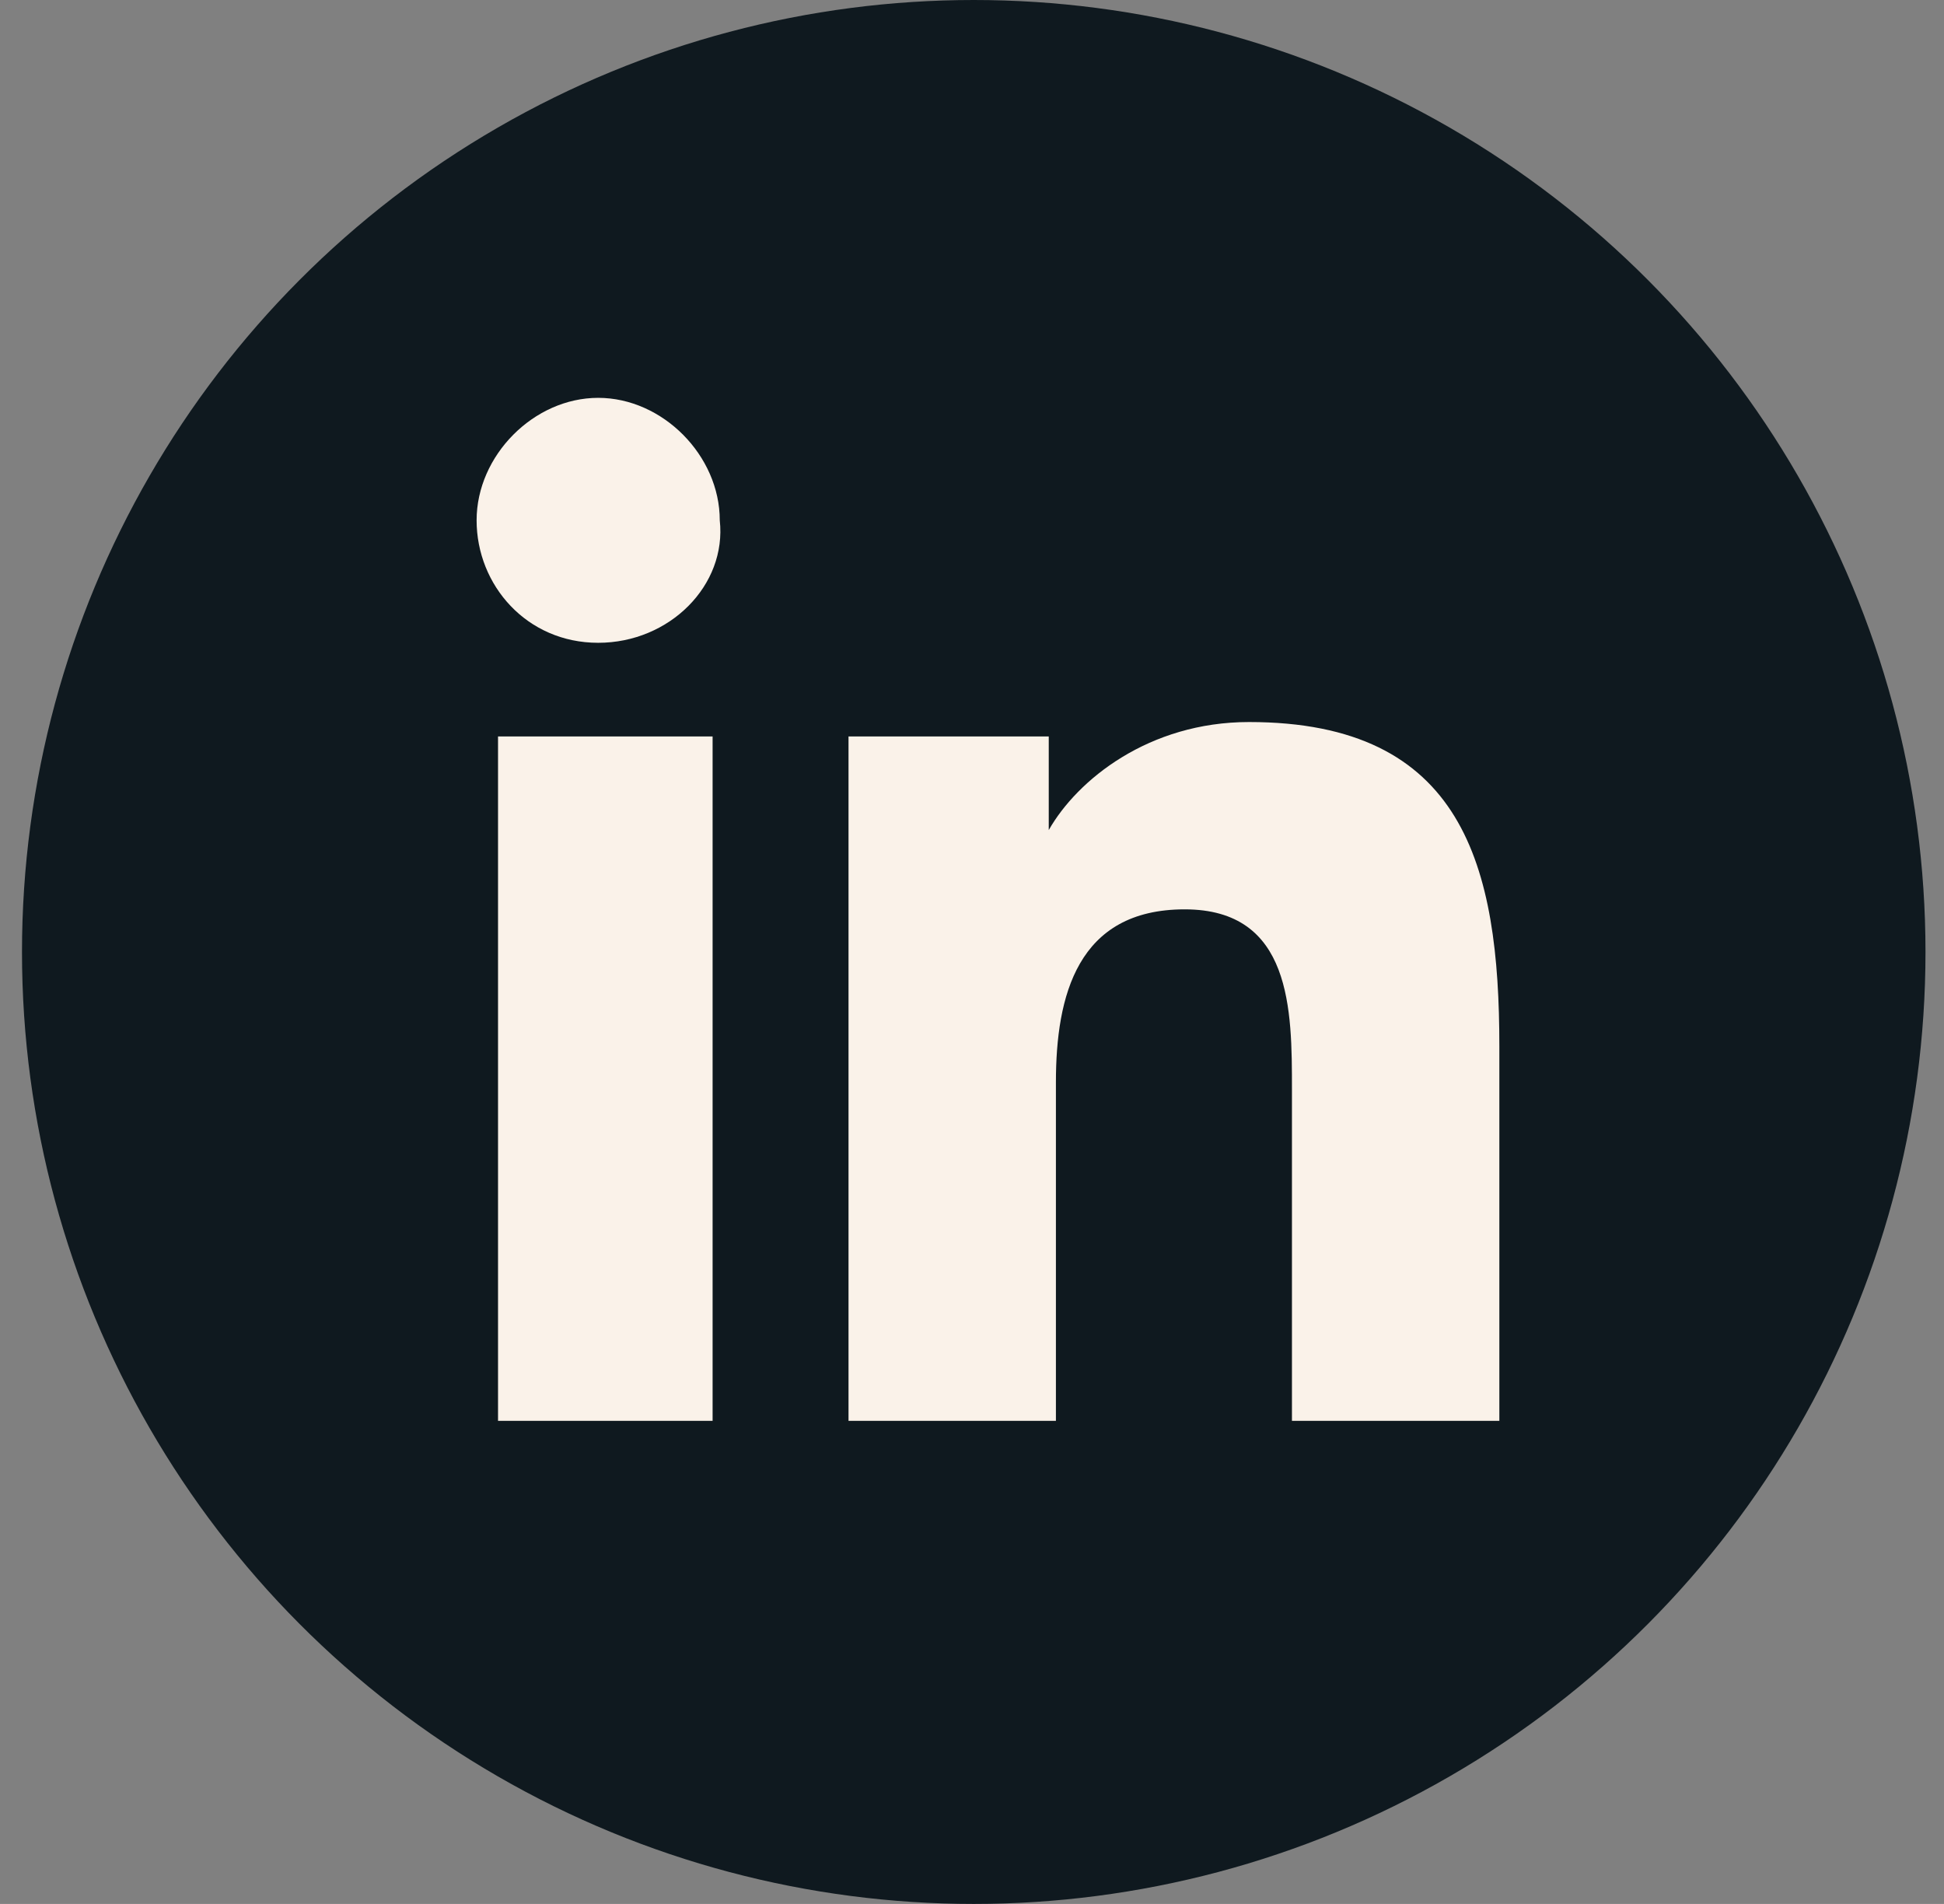
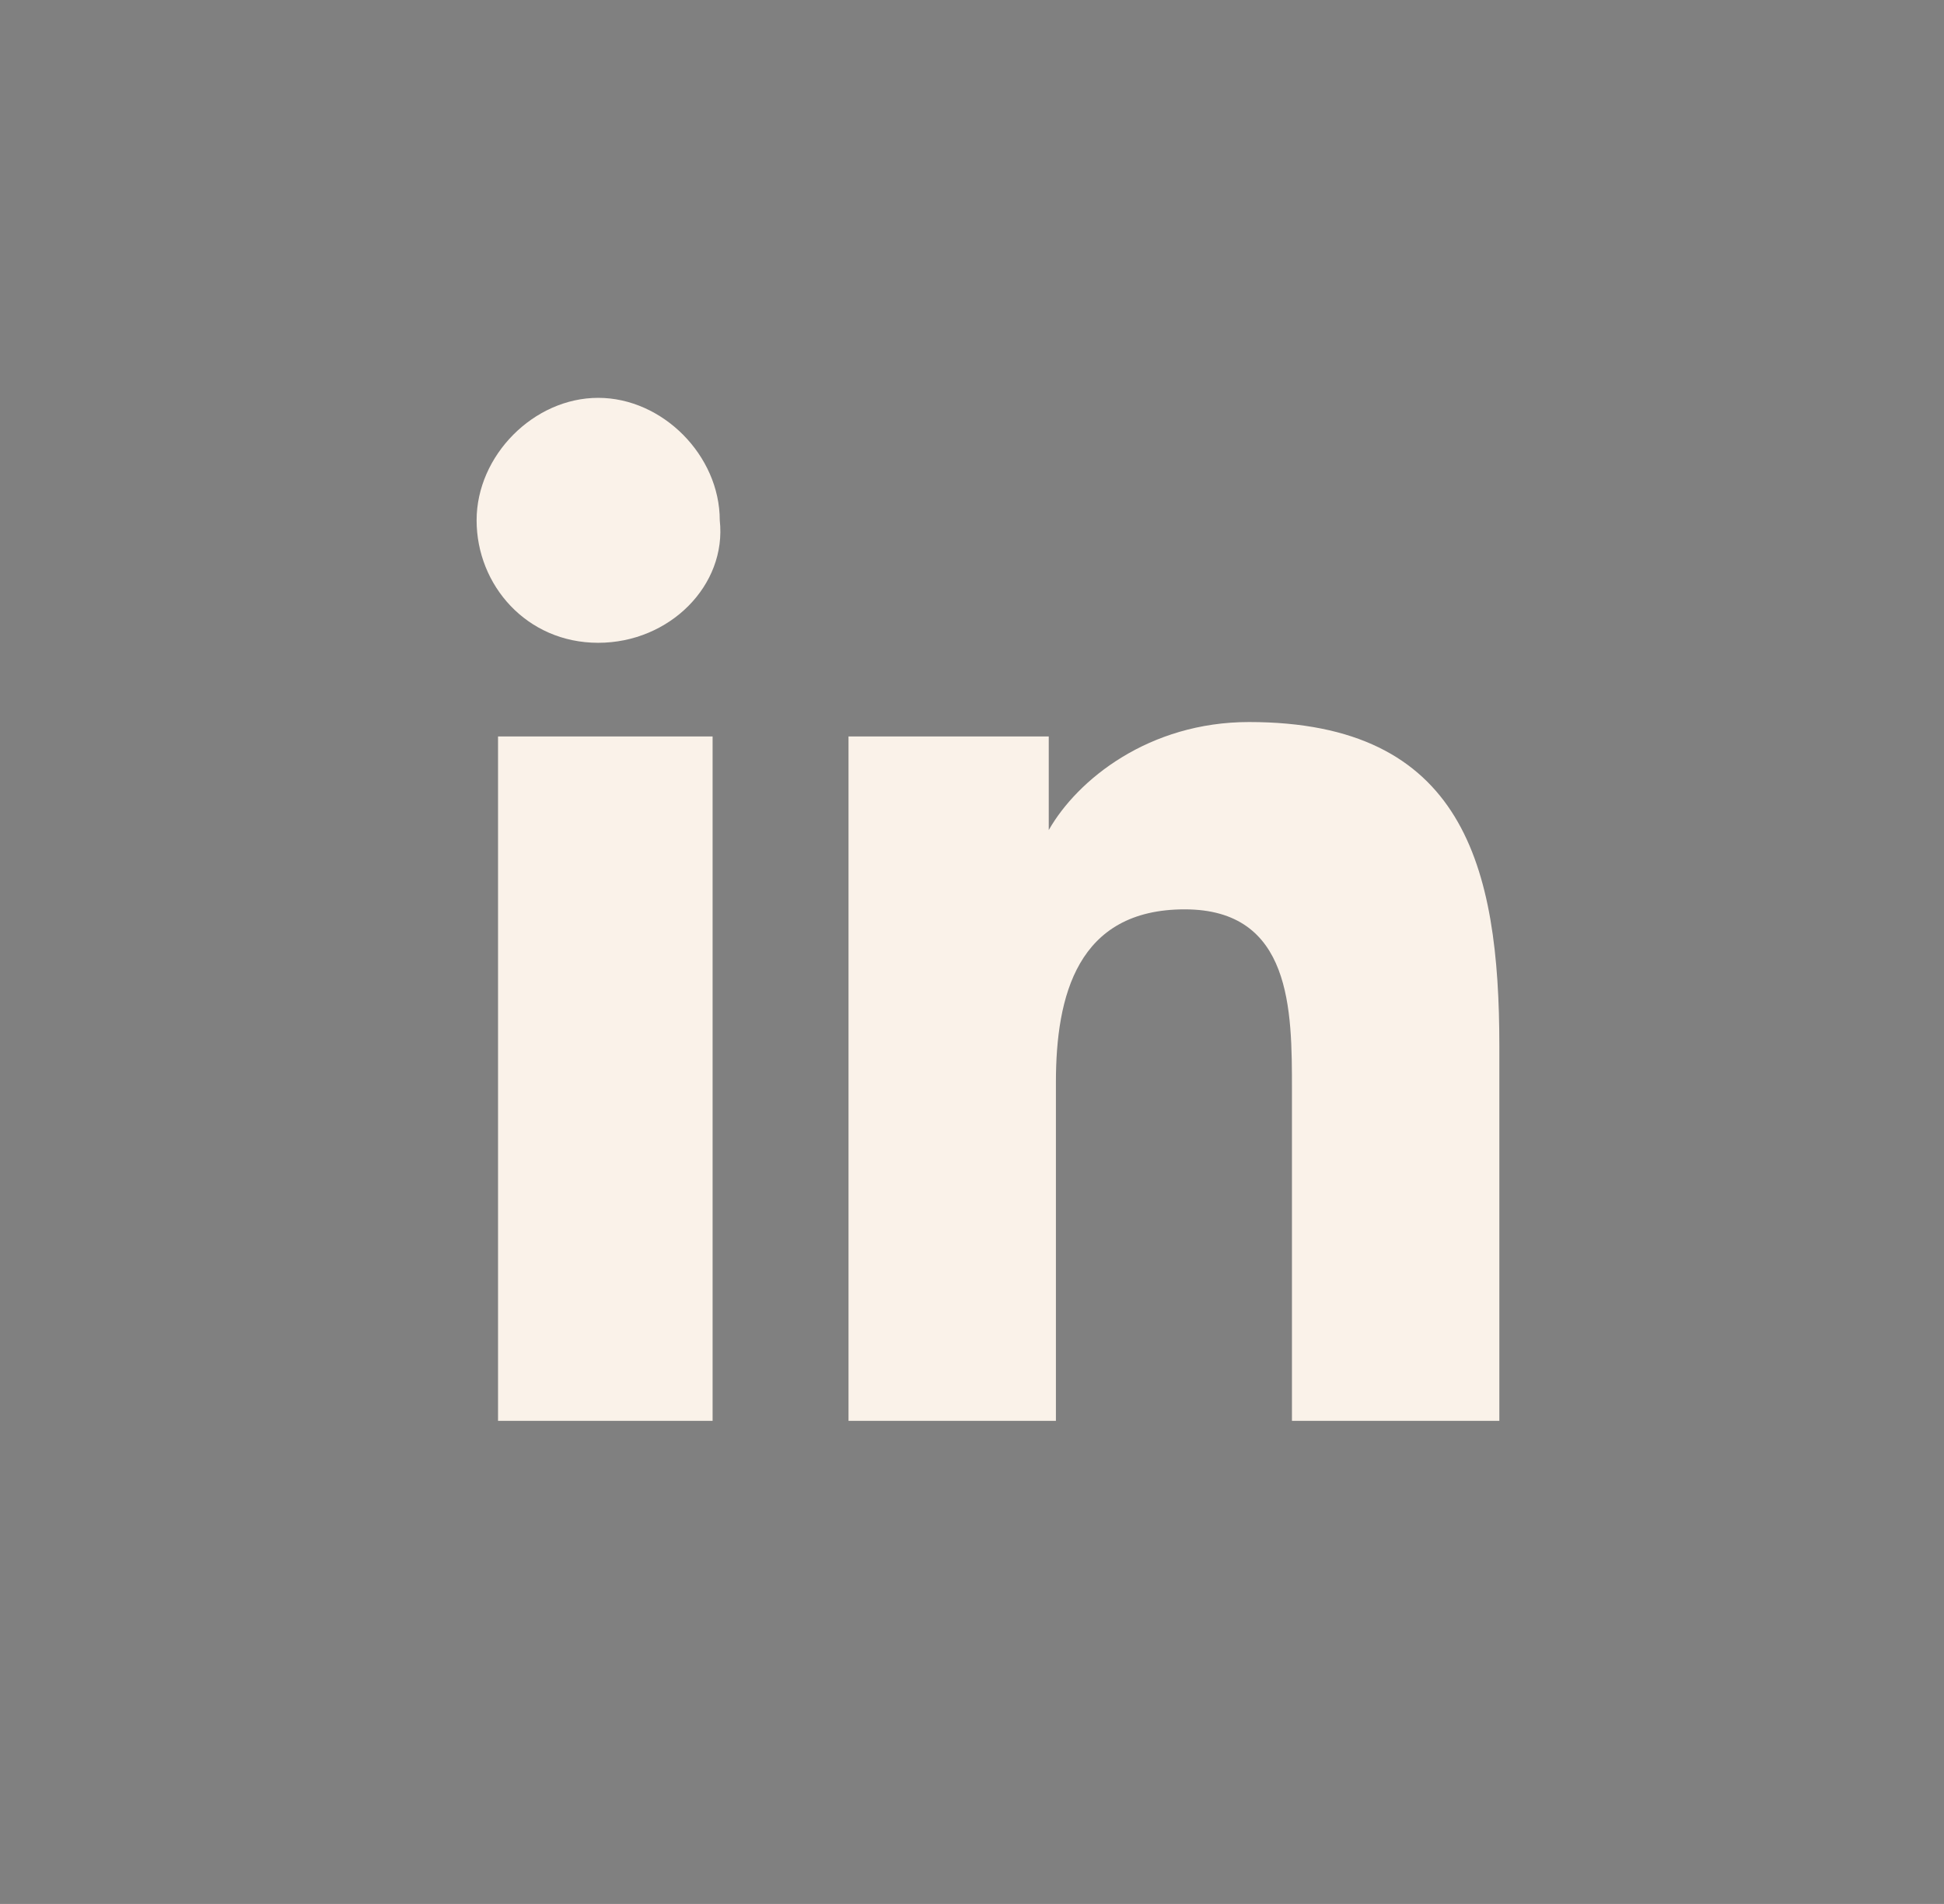
<svg xmlns="http://www.w3.org/2000/svg" width="48" height="47" viewBox="0 0 48 47" fill="none">
  <rect x="0" y="0" width="48" height="47" fill="#808080" stroke="none" />
-   <circle cx="24.043" cy="23.5" r="23.5" fill="#0F191F" />
  <path d="M17.595 35.075H12.297V18.18H17.595V35.075ZM14.77 15.868C13.004 15.868 11.768 14.445 11.768 12.844C11.768 11.244 13.18 9.821 14.77 9.821C16.359 9.821 17.772 11.244 17.772 12.844C17.949 14.445 16.536 15.868 14.77 15.868ZM37.021 35.075H31.9V26.894C31.9 24.938 31.9 22.448 29.251 22.448C26.602 22.448 26.072 24.582 26.072 26.716V35.075H20.951V18.18H25.895V20.491C26.602 19.247 28.368 17.824 30.84 17.824C36.138 17.824 37.021 21.381 37.021 25.827V35.075Z" fill="#faf2e9" />
</svg>